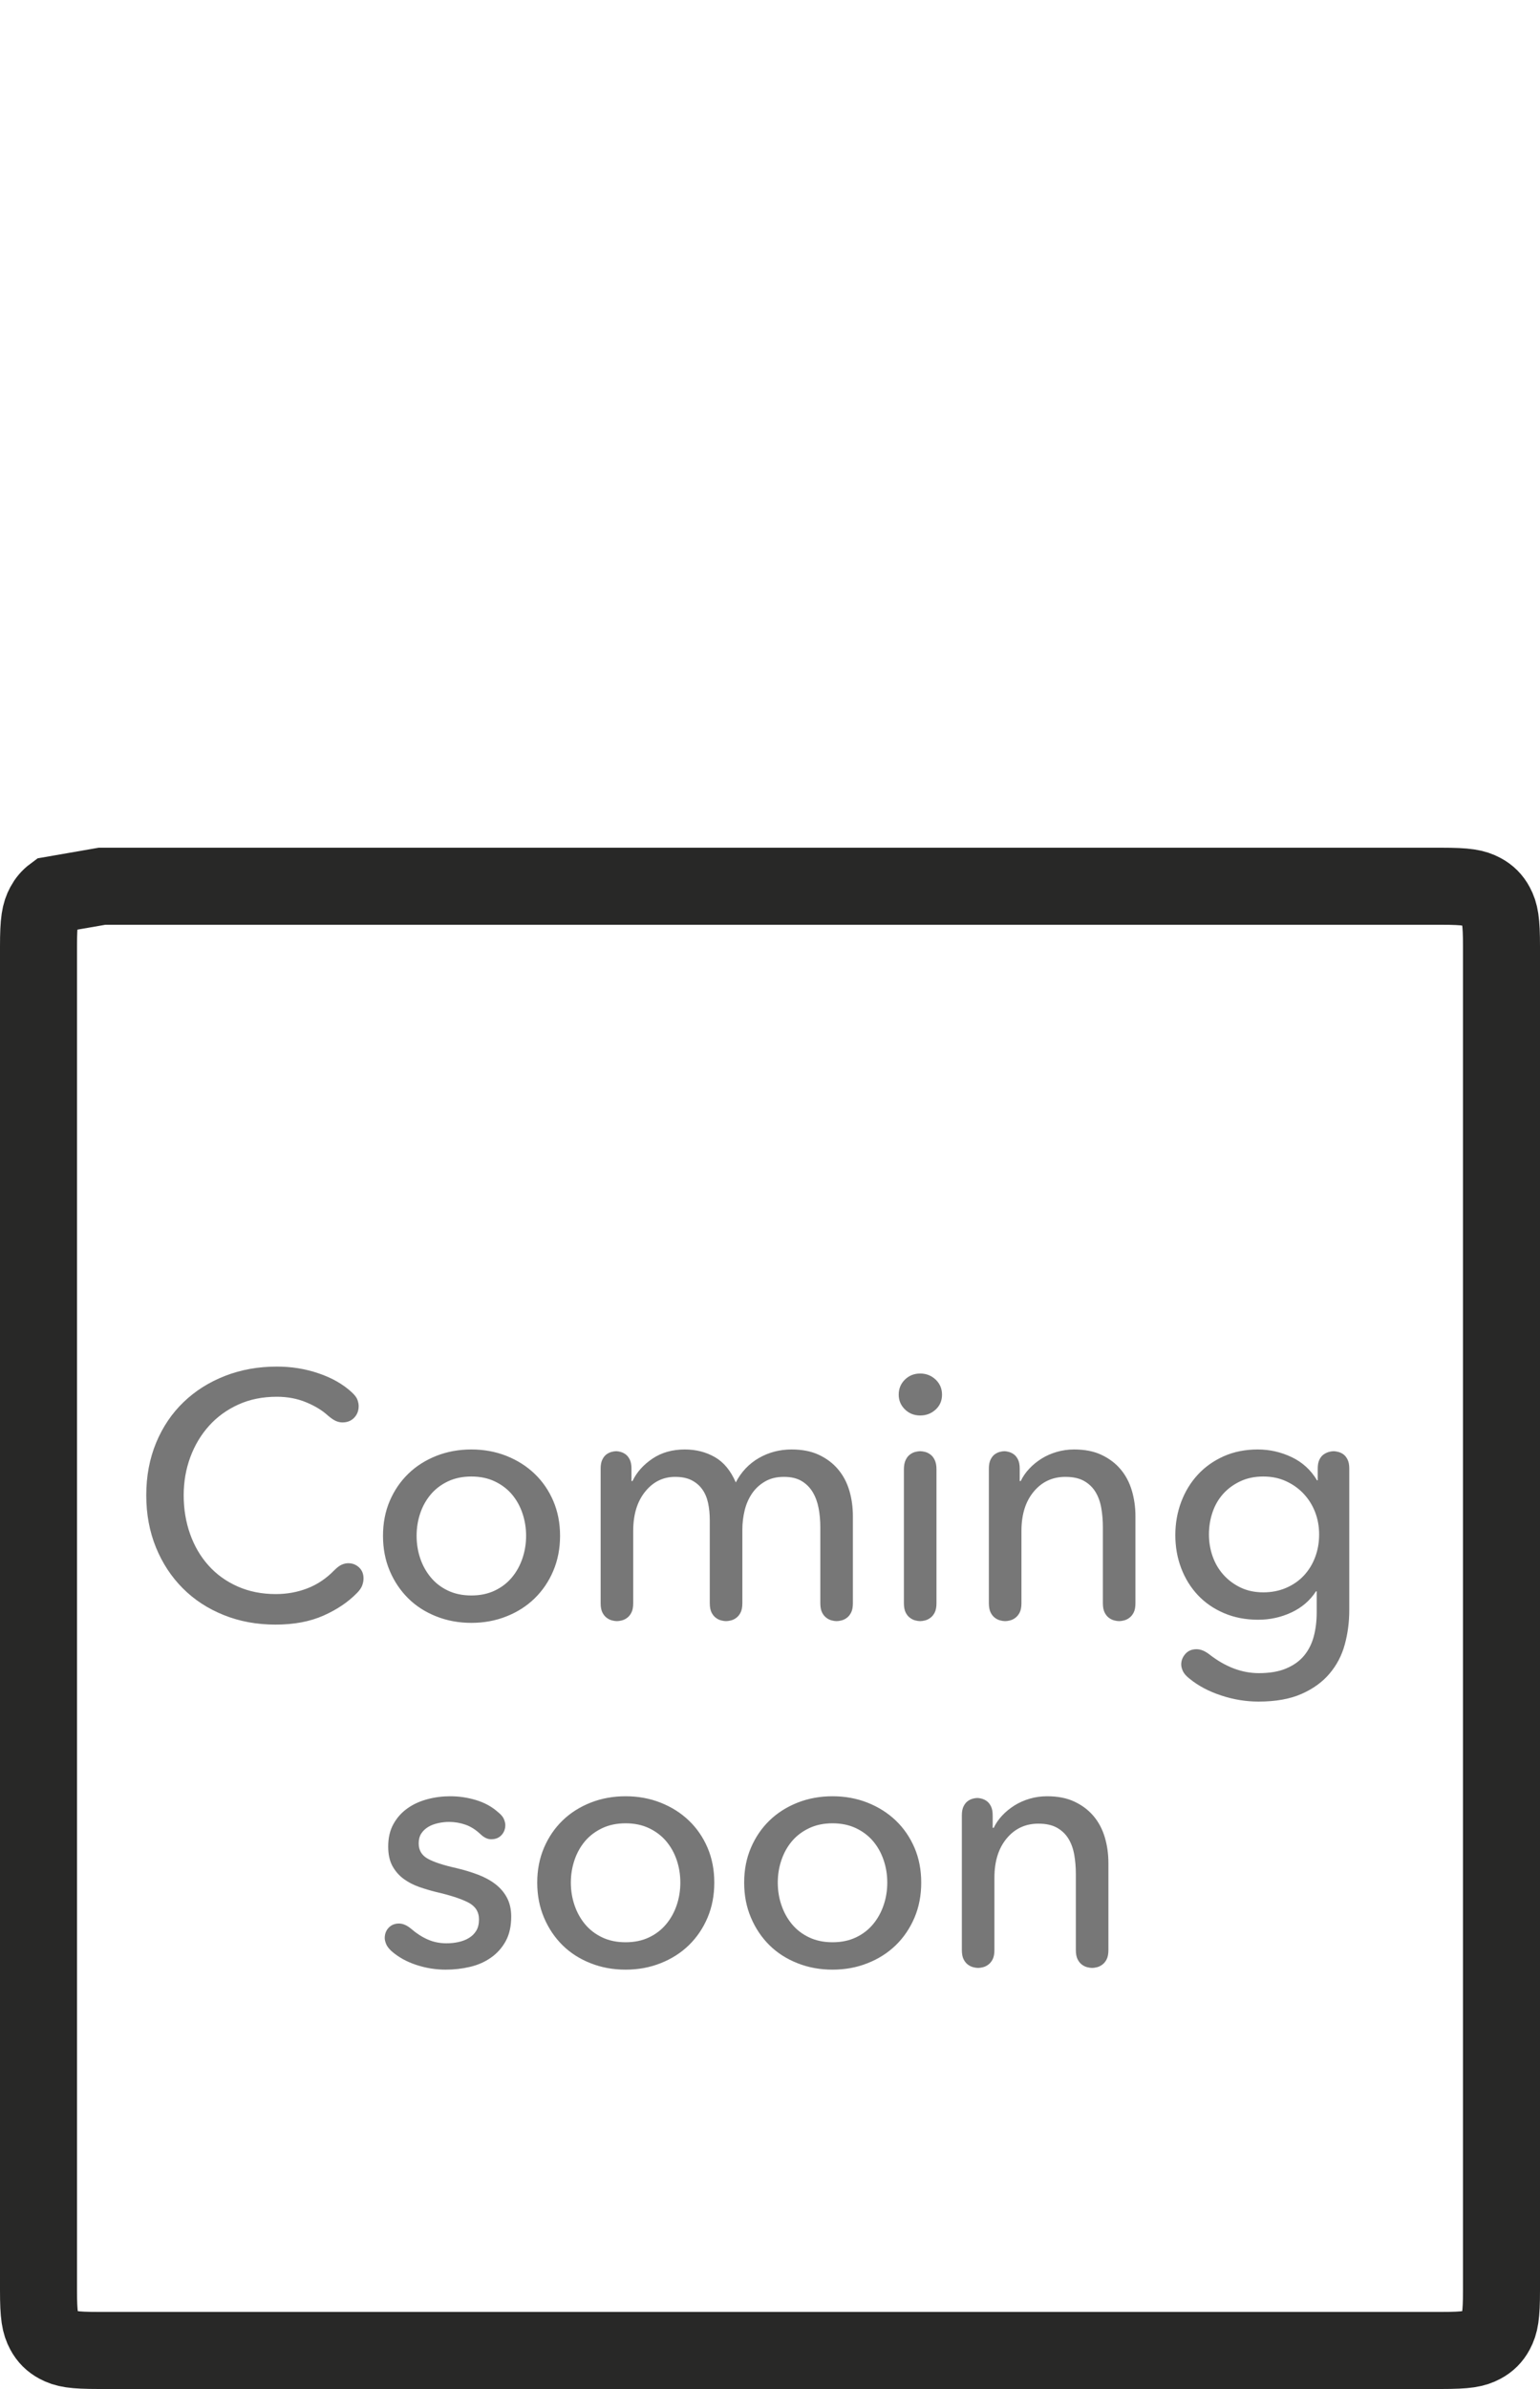
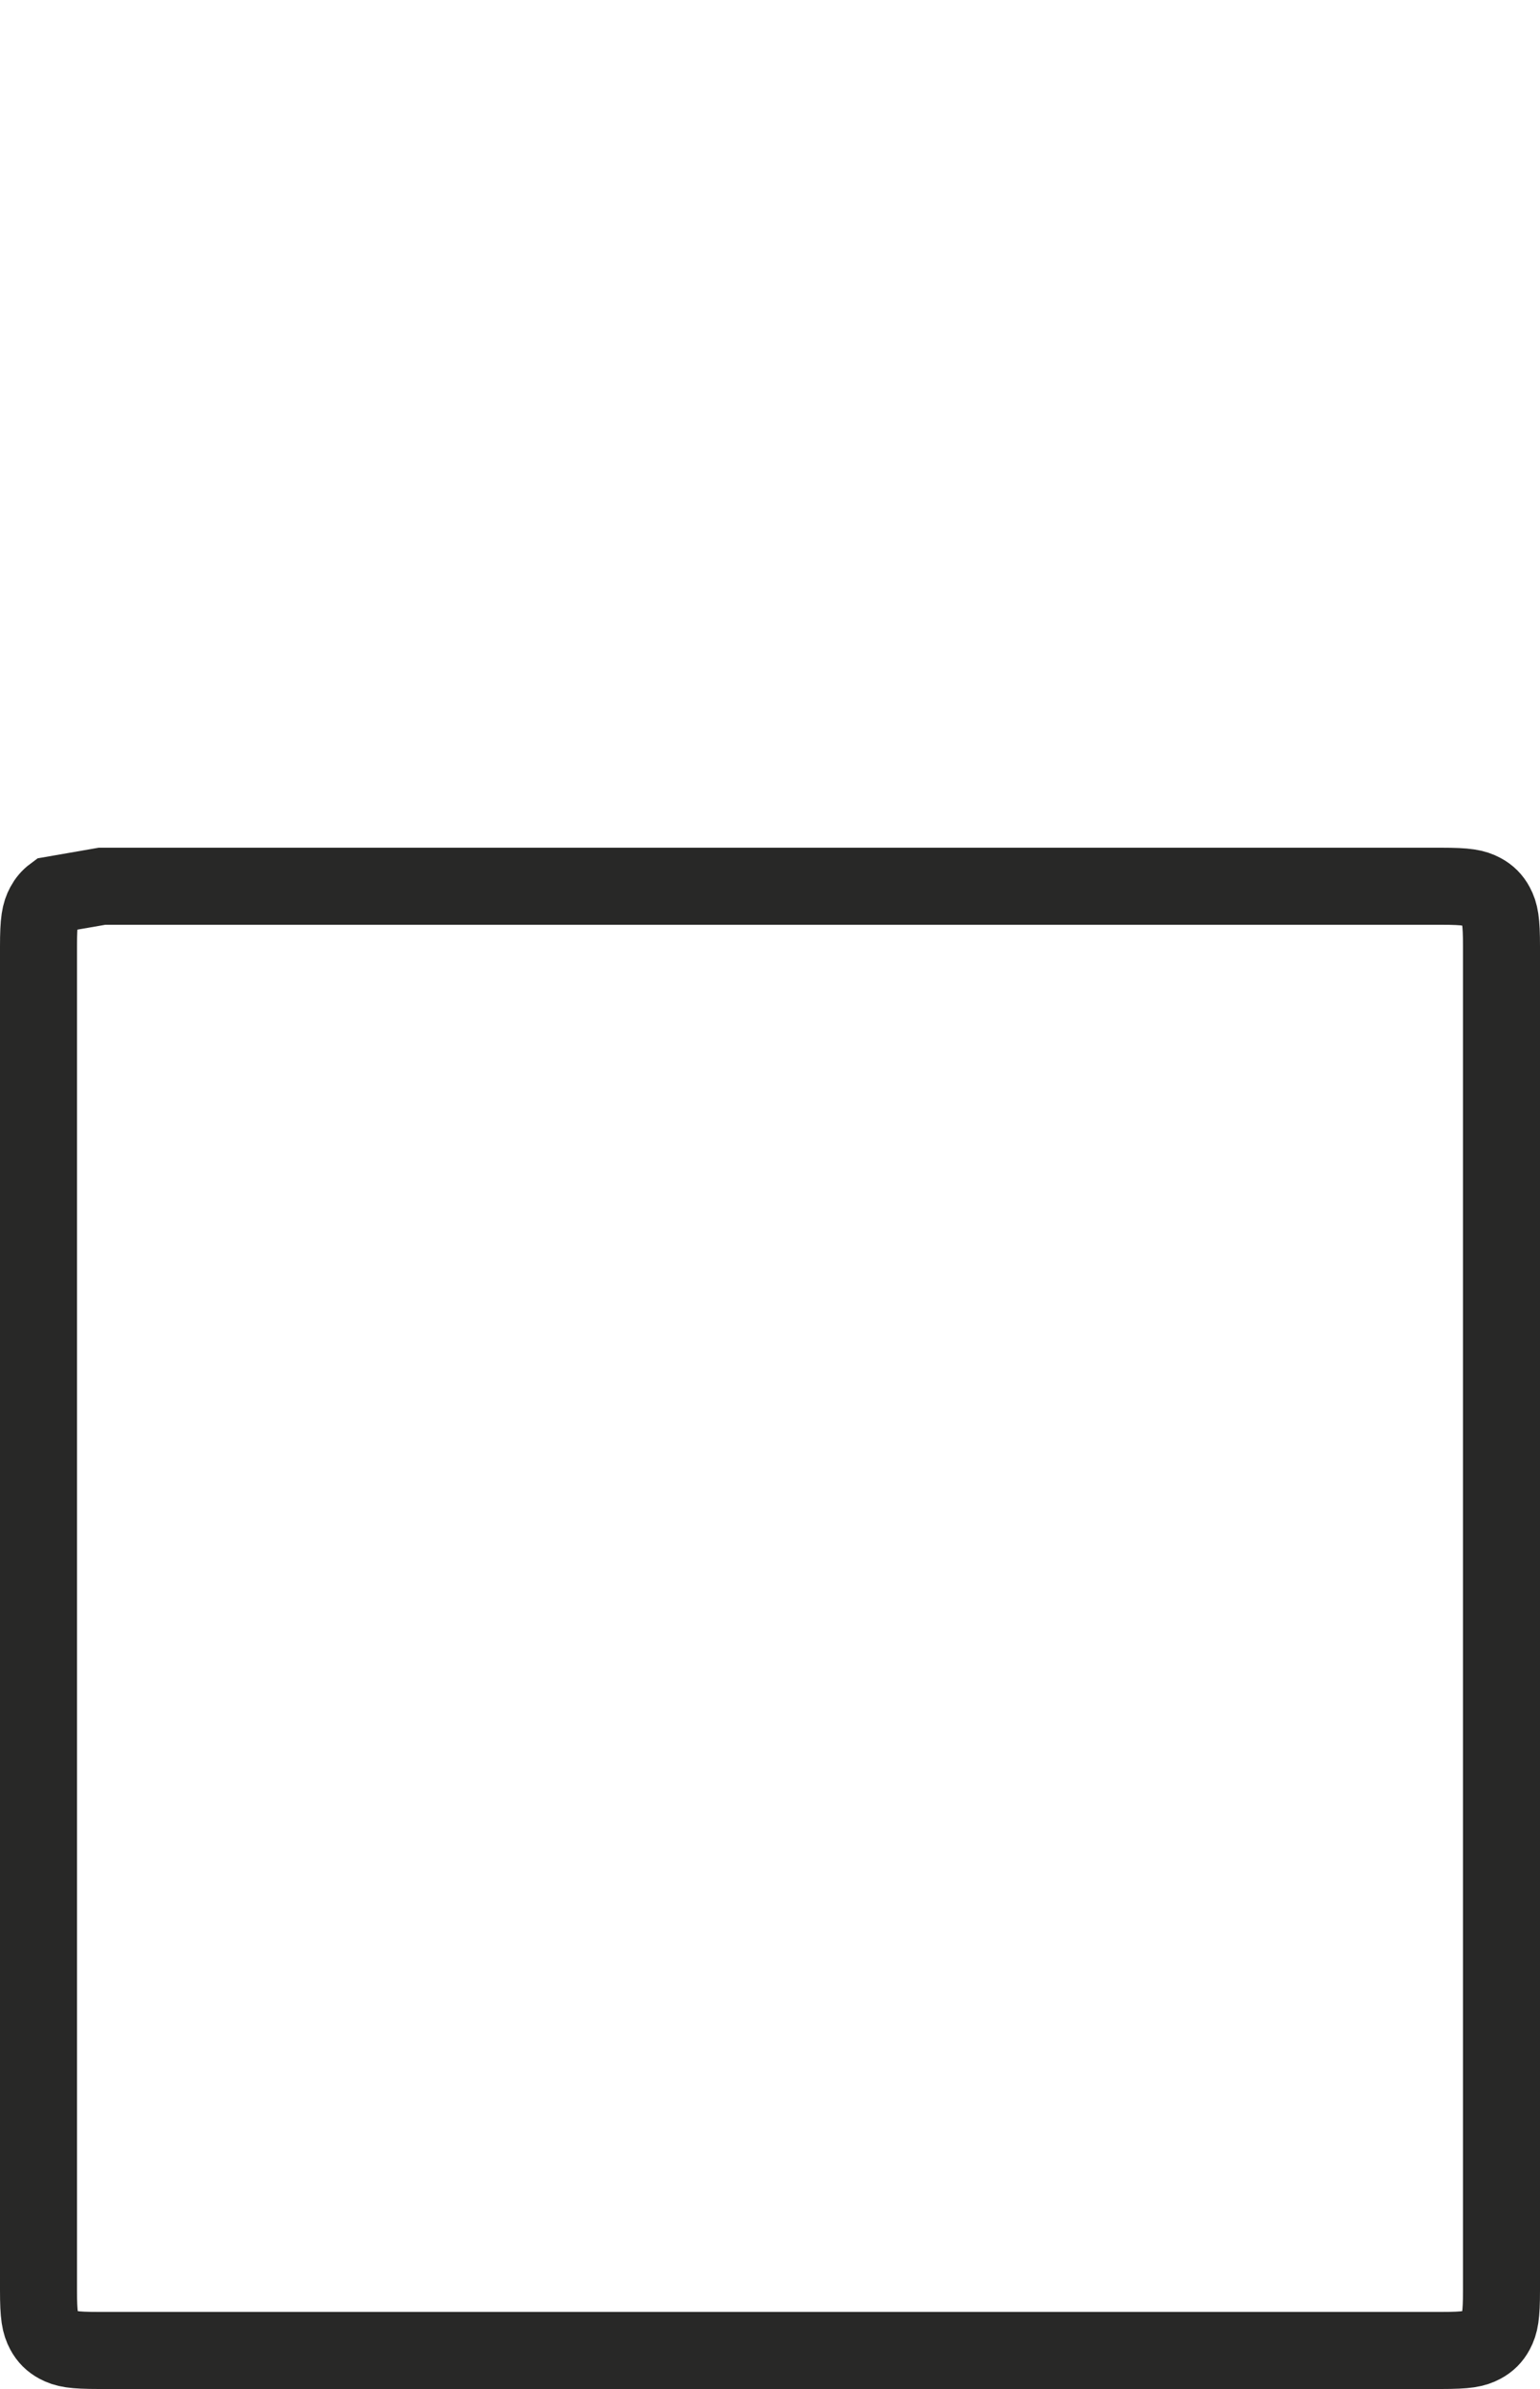
<svg xmlns="http://www.w3.org/2000/svg" width="40" height="62" viewBox="0 0 40 62">
  <g fill="none" fill-rule="evenodd">
    <rect width="40" height="62" fill="#FFF" />
    <path stroke="#282827" stroke-width="2" d="M2.65,23 L1.383,23.22 C1.286,23.292 1.209,23.383 1.149,23.495 C1.039,23.7 1,23.902 1,24.564 L1,59.436 C1,60.098 1.039,60.3 1.149,60.505 C1.23,60.657 1.343,60.77 1.495,60.851 C1.7,60.961 1.902,61 2.564,61 L37.436,61 C38.098,61 38.3,60.961 38.505,60.851 C38.657,60.77 38.77,60.657 38.851,60.505 C38.961,60.3 39,60.098 39,59.436 L39,24.564 C39,23.902 38.961,23.7 38.851,23.495 C38.77,23.343 38.657,23.23 38.505,23.149 C38.3,23.039 38.098,23 37.436,23 L2.65,23 Z" />
-     <path fill="#777" fill-rule="nonzero" d="M7.156,42.162 C6.67,42.162 6.222,42.08 5.811,41.914 C5.4,41.749 5.046,41.519 4.749,41.221 C4.452,40.924 4.219,40.571 4.051,40.16 C3.883,39.748 3.799,39.297 3.799,38.805 C3.799,38.307 3.885,37.853 4.056,37.441 C4.227,37.03 4.464,36.68 4.767,36.389 C5.07,36.097 5.428,35.871 5.842,35.709 C6.256,35.547 6.706,35.466 7.192,35.466 C7.57,35.466 7.932,35.524 8.277,35.642 C8.622,35.759 8.908,35.922 9.136,36.132 C9.214,36.204 9.264,36.27 9.285,36.33 C9.306,36.39 9.316,36.444 9.316,36.492 C9.316,36.612 9.277,36.712 9.199,36.794 C9.121,36.875 9.019,36.915 8.893,36.915 C8.839,36.915 8.784,36.903 8.727,36.879 C8.67,36.855 8.599,36.807 8.515,36.735 C8.371,36.603 8.184,36.489 7.953,36.393 C7.722,36.297 7.468,36.249 7.192,36.249 C6.82,36.249 6.486,36.316 6.189,36.452 C5.892,36.587 5.638,36.771 5.428,37.005 C5.218,37.239 5.056,37.51 4.942,37.819 C4.828,38.129 4.771,38.457 4.771,38.805 C4.771,39.165 4.827,39.501 4.938,39.813 C5.049,40.125 5.208,40.396 5.415,40.627 C5.622,40.859 5.874,41.04 6.171,41.172 C6.468,41.304 6.799,41.37 7.165,41.37 C7.453,41.37 7.726,41.321 7.984,41.221 C8.242,41.122 8.476,40.965 8.686,40.749 C8.758,40.677 8.823,40.629 8.88,40.605 C8.937,40.581 8.992,40.569 9.046,40.569 C9.154,40.569 9.247,40.605 9.325,40.677 C9.403,40.749 9.442,40.845 9.442,40.965 C9.442,41.025 9.43,41.086 9.406,41.15 C9.382,41.213 9.337,41.277 9.271,41.343 C9.043,41.577 8.754,41.772 8.403,41.928 C8.052,42.084 7.636,42.162 7.156,42.162 Z M14.547,39.858 C14.547,40.188 14.488,40.491 14.371,40.767 C14.254,41.043 14.092,41.281 13.885,41.483 C13.678,41.684 13.434,41.839 13.152,41.95 C12.87,42.062 12.567,42.117 12.243,42.117 C11.919,42.117 11.616,42.062 11.334,41.95 C11.052,41.839 10.809,41.684 10.605,41.483 C10.401,41.281 10.24,41.043 10.123,40.767 C10.006,40.491 9.948,40.188 9.948,39.858 C9.948,39.528 10.006,39.227 10.123,38.953 C10.24,38.68 10.401,38.445 10.605,38.247 C10.809,38.049 11.052,37.895 11.334,37.783 C11.616,37.672 11.919,37.617 12.243,37.617 C12.567,37.617 12.87,37.672 13.152,37.783 C13.434,37.895 13.678,38.049 13.885,38.247 C14.092,38.445 14.254,38.68 14.371,38.953 C14.488,39.227 14.547,39.528 14.547,39.858 Z M13.665,39.858 C13.665,39.654 13.633,39.459 13.57,39.273 C13.507,39.087 13.416,38.924 13.296,38.782 C13.176,38.641 13.027,38.529 12.85,38.445 C12.673,38.361 12.471,38.319 12.243,38.319 C12.015,38.319 11.812,38.361 11.635,38.445 C11.458,38.529 11.31,38.641 11.19,38.782 C11.07,38.924 10.978,39.087 10.915,39.273 C10.852,39.459 10.821,39.654 10.821,39.858 C10.821,40.062 10.852,40.257 10.915,40.443 C10.978,40.629 11.07,40.794 11.19,40.938 C11.31,41.082 11.458,41.196 11.635,41.28 C11.812,41.364 12.015,41.406 12.243,41.406 C12.471,41.406 12.673,41.364 12.85,41.28 C13.027,41.196 13.176,41.082 13.296,40.938 C13.416,40.794 13.507,40.629 13.57,40.443 C13.633,40.257 13.665,40.062 13.665,39.858 Z M15.601,38.112 C15.601,38.016 15.616,37.938 15.646,37.878 C15.676,37.818 15.712,37.773 15.754,37.743 C15.796,37.713 15.84,37.692 15.885,37.68 C15.93,37.668 15.97,37.662 16.006,37.662 C16.036,37.662 16.074,37.668 16.119,37.68 C16.164,37.692 16.207,37.713 16.249,37.743 C16.291,37.773 16.327,37.818 16.357,37.878 C16.387,37.938 16.402,38.016 16.402,38.112 L16.402,38.436 L16.429,38.436 C16.537,38.208 16.71,38.015 16.947,37.855 C17.184,37.696 17.464,37.617 17.788,37.617 C18.076,37.617 18.336,37.683 18.567,37.815 C18.798,37.947 18.979,38.166 19.111,38.472 C19.255,38.196 19.456,37.985 19.714,37.837 C19.972,37.69 20.254,37.617 20.56,37.617 C20.836,37.617 21.073,37.663 21.271,37.757 C21.469,37.85 21.634,37.974 21.766,38.13 C21.898,38.286 21.996,38.469 22.059,38.679 C22.122,38.889 22.153,39.114 22.153,39.354 L22.153,41.604 C22.153,41.706 22.138,41.787 22.108,41.847 C22.078,41.907 22.041,41.953 21.996,41.986 C21.951,42.02 21.904,42.042 21.856,42.054 C21.808,42.066 21.766,42.072 21.73,42.072 C21.694,42.072 21.652,42.066 21.604,42.054 C21.556,42.042 21.51,42.02 21.465,41.986 C21.42,41.953 21.382,41.907 21.352,41.847 C21.322,41.787 21.307,41.706 21.307,41.604 L21.307,39.633 C21.307,39.459 21.292,39.294 21.262,39.138 C21.232,38.982 21.181,38.844 21.109,38.724 C21.037,38.604 20.941,38.508 20.821,38.436 C20.701,38.364 20.548,38.328 20.362,38.328 C20.17,38.328 20.005,38.368 19.867,38.45 C19.729,38.531 19.617,38.635 19.53,38.764 C19.443,38.894 19.38,39.039 19.341,39.201 C19.302,39.363 19.282,39.528 19.282,39.696 L19.282,41.604 C19.282,41.706 19.267,41.787 19.237,41.847 C19.207,41.907 19.17,41.953 19.125,41.986 C19.08,42.02 19.033,42.042 18.985,42.054 C18.937,42.066 18.895,42.072 18.859,42.072 C18.823,42.072 18.781,42.066 18.733,42.054 C18.685,42.042 18.639,42.02 18.594,41.986 C18.549,41.953 18.511,41.907 18.481,41.847 C18.451,41.787 18.436,41.706 18.436,41.604 L18.436,39.462 C18.436,39.294 18.421,39.141 18.391,39.003 C18.361,38.865 18.31,38.747 18.238,38.648 C18.166,38.548 18.073,38.471 17.959,38.413 C17.845,38.356 17.704,38.328 17.536,38.328 C17.224,38.328 16.965,38.455 16.758,38.711 C16.551,38.966 16.447,39.306 16.447,39.732 L16.447,41.604 C16.447,41.706 16.432,41.787 16.402,41.847 C16.372,41.907 16.335,41.953 16.29,41.986 C16.245,42.02 16.198,42.042 16.15,42.054 C16.102,42.066 16.06,42.072 16.024,42.072 C15.988,42.072 15.946,42.066 15.898,42.054 C15.85,42.042 15.804,42.02 15.759,41.986 C15.714,41.953 15.676,41.907 15.646,41.847 C15.616,41.787 15.601,41.706 15.601,41.604 L15.601,38.112 Z M24.468,36.195 C24.468,36.351 24.413,36.48 24.302,36.582 C24.19,36.684 24.057,36.735 23.901,36.735 C23.745,36.735 23.613,36.683 23.505,36.578 C23.397,36.472 23.343,36.345 23.343,36.195 C23.343,36.039 23.397,35.909 23.505,35.803 C23.613,35.698 23.745,35.646 23.901,35.646 C24.057,35.646 24.19,35.698 24.302,35.803 C24.413,35.909 24.468,36.039 24.468,36.195 Z M24.324,41.604 C24.324,41.706 24.309,41.787 24.279,41.847 C24.249,41.907 24.212,41.953 24.166,41.986 C24.121,42.02 24.075,42.042 24.027,42.054 C23.979,42.066 23.937,42.072 23.901,42.072 C23.865,42.072 23.823,42.066 23.775,42.054 C23.727,42.042 23.681,42.02 23.636,41.986 C23.59,41.953 23.553,41.907 23.523,41.847 C23.493,41.787 23.478,41.706 23.478,41.604 L23.478,38.13 C23.478,38.034 23.493,37.955 23.523,37.892 C23.553,37.828 23.59,37.781 23.636,37.748 C23.681,37.714 23.727,37.692 23.775,37.68 C23.823,37.668 23.865,37.662 23.901,37.662 C23.937,37.662 23.979,37.668 24.027,37.68 C24.075,37.692 24.121,37.714 24.166,37.748 C24.212,37.781 24.249,37.828 24.279,37.892 C24.309,37.955 24.324,38.034 24.324,38.13 L24.324,41.604 Z M26.486,38.436 L26.513,38.436 C26.567,38.322 26.64,38.216 26.733,38.117 C26.826,38.017 26.933,37.931 27.053,37.855 C27.173,37.78 27.305,37.722 27.449,37.68 C27.593,37.638 27.743,37.617 27.899,37.617 C28.175,37.617 28.412,37.663 28.61,37.757 C28.808,37.85 28.973,37.974 29.105,38.13 C29.237,38.286 29.334,38.469 29.397,38.679 C29.46,38.889 29.492,39.114 29.492,39.354 L29.492,41.604 C29.492,41.706 29.477,41.787 29.447,41.847 C29.417,41.907 29.379,41.953 29.334,41.986 C29.289,42.02 29.243,42.042 29.195,42.054 C29.147,42.066 29.105,42.072 29.069,42.072 C29.033,42.072 28.991,42.066 28.943,42.054 C28.895,42.042 28.848,42.02 28.803,41.986 C28.758,41.953 28.721,41.907 28.691,41.847 C28.661,41.787 28.646,41.706 28.646,41.604 L28.646,39.633 C28.646,39.459 28.632,39.294 28.605,39.138 C28.578,38.982 28.529,38.844 28.457,38.724 C28.385,38.604 28.286,38.508 28.16,38.436 C28.034,38.364 27.872,38.328 27.674,38.328 C27.338,38.328 27.063,38.455 26.85,38.711 C26.637,38.966 26.531,39.306 26.531,39.732 L26.531,41.604 C26.531,41.706 26.516,41.787 26.486,41.847 C26.456,41.907 26.418,41.953 26.373,41.986 C26.328,42.02 26.282,42.042 26.234,42.054 C26.186,42.066 26.144,42.072 26.108,42.072 C26.072,42.072 26.03,42.066 25.982,42.054 C25.934,42.042 25.887,42.02 25.842,41.986 C25.797,41.953 25.76,41.907 25.73,41.847 C25.7,41.787 25.685,41.706 25.685,41.604 L25.685,38.112 C25.685,38.016 25.7,37.938 25.73,37.878 C25.76,37.818 25.796,37.773 25.838,37.743 C25.88,37.713 25.923,37.692 25.968,37.68 C26.013,37.668 26.054,37.662 26.09,37.662 C26.12,37.662 26.157,37.668 26.202,37.68 C26.247,37.692 26.291,37.713 26.333,37.743 C26.375,37.773 26.411,37.818 26.441,37.878 C26.471,37.938 26.486,38.016 26.486,38.112 L26.486,38.436 Z M30.897,43.566 C30.813,43.5 30.756,43.436 30.726,43.373 C30.696,43.309 30.681,43.251 30.681,43.197 C30.681,43.095 30.717,43.004 30.789,42.922 C30.861,42.841 30.957,42.801 31.077,42.801 C31.125,42.801 31.175,42.81 31.226,42.828 C31.277,42.846 31.335,42.879 31.401,42.927 C31.821,43.257 32.253,43.422 32.697,43.422 C32.979,43.422 33.216,43.382 33.408,43.3 C33.6,43.219 33.755,43.109 33.872,42.968 C33.989,42.826 34.073,42.66 34.124,42.468 C34.175,42.276 34.2,42.069 34.2,41.847 L34.2,41.298 L34.182,41.298 C34.026,41.538 33.813,41.721 33.543,41.847 C33.273,41.973 32.985,42.036 32.679,42.036 C32.355,42.036 32.06,41.979 31.793,41.865 C31.526,41.751 31.299,41.595 31.113,41.397 C30.927,41.199 30.783,40.967 30.681,40.7 C30.579,40.432 30.528,40.146 30.528,39.84 C30.528,39.534 30.579,39.246 30.681,38.976 C30.783,38.706 30.927,38.471 31.113,38.27 C31.299,38.068 31.524,37.91 31.788,37.792 C32.052,37.675 32.346,37.617 32.67,37.617 C32.976,37.617 33.269,37.683 33.548,37.815 C33.827,37.947 34.047,38.148 34.209,38.418 L34.227,38.418 L34.227,38.112 C34.227,38.016 34.242,37.938 34.272,37.878 C34.302,37.818 34.34,37.773 34.385,37.743 C34.43,37.713 34.475,37.692 34.52,37.68 C34.565,37.668 34.605,37.662 34.641,37.662 C34.671,37.662 34.71,37.668 34.758,37.68 C34.806,37.692 34.851,37.713 34.893,37.743 C34.935,37.773 34.971,37.818 35.001,37.878 C35.031,37.938 35.046,38.016 35.046,38.112 L35.046,41.784 C35.046,42.096 35.007,42.394 34.929,42.679 C34.851,42.965 34.719,43.216 34.533,43.435 C34.347,43.655 34.104,43.83 33.804,43.962 C33.504,44.094 33.132,44.16 32.688,44.16 C32.364,44.16 32.042,44.108 31.721,44.002 C31.4,43.897 31.125,43.752 30.897,43.566 Z M31.401,39.822 C31.401,40.02 31.433,40.209 31.496,40.389 C31.559,40.569 31.652,40.728 31.775,40.866 C31.898,41.004 32.046,41.115 32.22,41.199 C32.394,41.283 32.592,41.325 32.814,41.325 C33.03,41.325 33.228,41.286 33.408,41.208 C33.588,41.13 33.741,41.024 33.867,40.889 C33.993,40.753 34.091,40.595 34.16,40.411 C34.229,40.228 34.263,40.032 34.263,39.822 C34.263,39.618 34.229,39.426 34.16,39.246 C34.091,39.066 33.992,38.907 33.863,38.769 C33.734,38.631 33.581,38.522 33.404,38.441 C33.227,38.359 33.03,38.319 32.814,38.319 C32.592,38.319 32.394,38.359 32.22,38.441 C32.046,38.522 31.898,38.629 31.775,38.764 C31.652,38.9 31.559,39.058 31.496,39.242 C31.433,39.425 31.401,39.618 31.401,39.822 Z M12.486,47.607 C12.36,47.487 12.228,47.403 12.09,47.355 C11.952,47.307 11.811,47.283 11.667,47.283 C11.571,47.283 11.475,47.293 11.379,47.315 C11.283,47.336 11.197,47.368 11.122,47.413 C11.047,47.459 10.987,47.515 10.942,47.584 C10.897,47.654 10.875,47.739 10.875,47.841 C10.875,48.021 10.956,48.154 11.118,48.242 C11.28,48.329 11.523,48.408 11.847,48.48 C12.051,48.528 12.24,48.585 12.414,48.651 C12.588,48.717 12.739,48.799 12.868,48.898 C12.997,48.998 13.098,49.116 13.17,49.254 C13.242,49.392 13.278,49.554 13.278,49.74 C13.278,49.992 13.23,50.205 13.134,50.379 C13.038,50.553 12.91,50.695 12.751,50.806 C12.592,50.918 12.411,50.997 12.207,51.045 C12.003,51.093 11.793,51.117 11.577,51.117 C11.319,51.117 11.065,51.077 10.816,50.995 C10.567,50.914 10.353,50.796 10.173,50.64 C10.101,50.574 10.053,50.511 10.029,50.451 C10.005,50.391 9.993,50.34 9.993,50.298 C9.993,50.19 10.027,50.1 10.096,50.028 C10.165,49.956 10.254,49.92 10.362,49.92 C10.464,49.92 10.569,49.965 10.677,50.055 C10.815,50.175 10.959,50.268 11.109,50.334 C11.259,50.4 11.421,50.433 11.595,50.433 C11.703,50.433 11.806,50.423 11.905,50.401 C12.004,50.38 12.094,50.346 12.175,50.298 C12.256,50.25 12.321,50.187 12.369,50.109 C12.417,50.031 12.441,49.932 12.441,49.812 C12.441,49.614 12.346,49.467 12.157,49.371 C11.968,49.275 11.691,49.185 11.325,49.101 C11.181,49.065 11.035,49.022 10.888,48.971 C10.741,48.919 10.608,48.851 10.488,48.764 C10.368,48.676 10.27,48.566 10.195,48.431 C10.12,48.295 10.083,48.126 10.083,47.922 C10.083,47.694 10.129,47.498 10.222,47.333 C10.315,47.167 10.437,47.033 10.587,46.928 C10.737,46.822 10.908,46.745 11.1,46.694 C11.292,46.642 11.49,46.617 11.694,46.617 C11.922,46.617 12.145,46.65 12.364,46.716 C12.583,46.782 12.771,46.884 12.927,47.022 C13.011,47.088 13.065,47.151 13.089,47.211 C13.113,47.271 13.125,47.322 13.125,47.364 C13.125,47.466 13.092,47.553 13.026,47.625 C12.96,47.697 12.87,47.733 12.756,47.733 C12.666,47.733 12.576,47.691 12.486,47.607 Z M18.553,48.858 C18.553,49.188 18.495,49.491 18.378,49.767 C18.261,50.043 18.099,50.281 17.892,50.483 C17.685,50.684 17.44,50.839 17.158,50.95 C16.876,51.062 16.573,51.117 16.249,51.117 C15.925,51.117 15.622,51.062 15.34,50.95 C15.058,50.839 14.815,50.684 14.611,50.483 C14.407,50.281 14.247,50.043 14.13,49.767 C14.013,49.491 13.954,49.188 13.954,48.858 C13.954,48.528 14.013,48.227 14.13,47.953 C14.247,47.68 14.407,47.445 14.611,47.247 C14.815,47.049 15.058,46.895 15.34,46.783 C15.622,46.672 15.925,46.617 16.249,46.617 C16.573,46.617 16.876,46.672 17.158,46.783 C17.44,46.895 17.685,47.049 17.892,47.247 C18.099,47.445 18.261,47.68 18.378,47.953 C18.495,48.227 18.553,48.528 18.553,48.858 Z M17.671,48.858 C17.671,48.654 17.64,48.459 17.577,48.273 C17.514,48.087 17.422,47.924 17.302,47.782 C17.182,47.641 17.034,47.529 16.857,47.445 C16.68,47.361 16.477,47.319 16.249,47.319 C16.021,47.319 15.819,47.361 15.642,47.445 C15.465,47.529 15.316,47.641 15.196,47.782 C15.076,47.924 14.985,48.087 14.922,48.273 C14.859,48.459 14.827,48.654 14.827,48.858 C14.827,49.062 14.859,49.257 14.922,49.443 C14.985,49.629 15.076,49.794 15.196,49.938 C15.316,50.082 15.465,50.196 15.642,50.28 C15.819,50.364 16.021,50.406 16.249,50.406 C16.477,50.406 16.68,50.364 16.857,50.28 C17.034,50.196 17.182,50.082 17.302,49.938 C17.422,49.794 17.514,49.629 17.577,49.443 C17.64,49.257 17.671,49.062 17.671,48.858 Z M23.928,48.858 C23.928,49.188 23.87,49.491 23.753,49.767 C23.635,50.043 23.474,50.281 23.267,50.483 C23.059,50.684 22.815,50.839 22.533,50.95 C22.251,51.062 21.948,51.117 21.624,51.117 C21.3,51.117 20.997,51.062 20.715,50.95 C20.433,50.839 20.19,50.684 19.986,50.483 C19.782,50.281 19.622,50.043 19.505,49.767 C19.387,49.491 19.329,49.188 19.329,48.858 C19.329,48.528 19.387,48.227 19.505,47.953 C19.622,47.68 19.782,47.445 19.986,47.247 C20.19,47.049 20.433,46.895 20.715,46.783 C20.997,46.672 21.3,46.617 21.624,46.617 C21.948,46.617 22.251,46.672 22.533,46.783 C22.815,46.895 23.059,47.049 23.267,47.247 C23.474,47.445 23.635,47.68 23.753,47.953 C23.87,48.227 23.928,48.528 23.928,48.858 Z M23.046,48.858 C23.046,48.654 23.015,48.459 22.951,48.273 C22.888,48.087 22.797,47.924 22.677,47.782 C22.557,47.641 22.409,47.529 22.232,47.445 C22.054,47.361 21.852,47.319 21.624,47.319 C21.396,47.319 21.194,47.361 21.017,47.445 C20.839,47.529 20.691,47.641 20.571,47.782 C20.451,47.924 20.36,48.087 20.297,48.273 C20.233,48.459 20.202,48.654 20.202,48.858 C20.202,49.062 20.233,49.257 20.297,49.443 C20.36,49.629 20.451,49.794 20.571,49.938 C20.691,50.082 20.839,50.196 21.017,50.28 C21.194,50.364 21.396,50.406 21.624,50.406 C21.852,50.406 22.054,50.364 22.232,50.28 C22.409,50.196 22.557,50.082 22.677,49.938 C22.797,49.794 22.888,49.629 22.951,49.443 C23.015,49.257 23.046,49.062 23.046,48.858 Z M25.784,47.436 L25.811,47.436 C25.865,47.322 25.938,47.216 26.031,47.117 C26.124,47.017 26.231,46.931 26.351,46.855 C26.471,46.78 26.603,46.722 26.747,46.68 C26.891,46.638 27.041,46.617 27.197,46.617 C27.473,46.617 27.71,46.663 27.908,46.757 C28.106,46.85 28.271,46.974 28.403,47.13 C28.535,47.286 28.632,47.469 28.695,47.679 C28.758,47.889 28.79,48.114 28.79,48.354 L28.79,50.604 C28.79,50.706 28.775,50.787 28.745,50.847 C28.715,50.907 28.677,50.953 28.632,50.986 C28.587,51.02 28.541,51.042 28.493,51.054 C28.445,51.066 28.403,51.072 28.367,51.072 C28.331,51.072 28.289,51.066 28.241,51.054 C28.193,51.042 28.146,51.02 28.101,50.986 C28.056,50.953 28.019,50.907 27.989,50.847 C27.959,50.787 27.944,50.706 27.944,50.604 L27.944,48.633 C27.944,48.459 27.93,48.294 27.903,48.138 C27.876,47.982 27.827,47.844 27.755,47.724 C27.683,47.604 27.584,47.508 27.458,47.436 C27.332,47.364 27.17,47.328 26.972,47.328 C26.636,47.328 26.361,47.455 26.148,47.711 C25.935,47.966 25.829,48.306 25.829,48.732 L25.829,50.604 C25.829,50.706 25.814,50.787 25.784,50.847 C25.754,50.907 25.716,50.953 25.671,50.986 C25.626,51.02 25.58,51.042 25.532,51.054 C25.484,51.066 25.442,51.072 25.406,51.072 C25.37,51.072 25.328,51.066 25.28,51.054 C25.232,51.042 25.185,51.02 25.14,50.986 C25.095,50.953 25.058,50.907 25.028,50.847 C24.998,50.787 24.983,50.706 24.983,50.604 L24.983,47.112 C24.983,47.016 24.998,46.938 25.028,46.878 C25.058,46.818 25.094,46.773 25.136,46.743 C25.178,46.713 25.221,46.692 25.266,46.68 C25.311,46.668 25.352,46.662 25.388,46.662 C25.418,46.662 25.455,46.668 25.5,46.68 C25.545,46.692 25.589,46.713 25.631,46.743 C25.673,46.773 25.709,46.818 25.739,46.878 C25.769,46.938 25.784,47.016 25.784,47.112 L25.784,47.436 Z" />
  </g>
</svg>